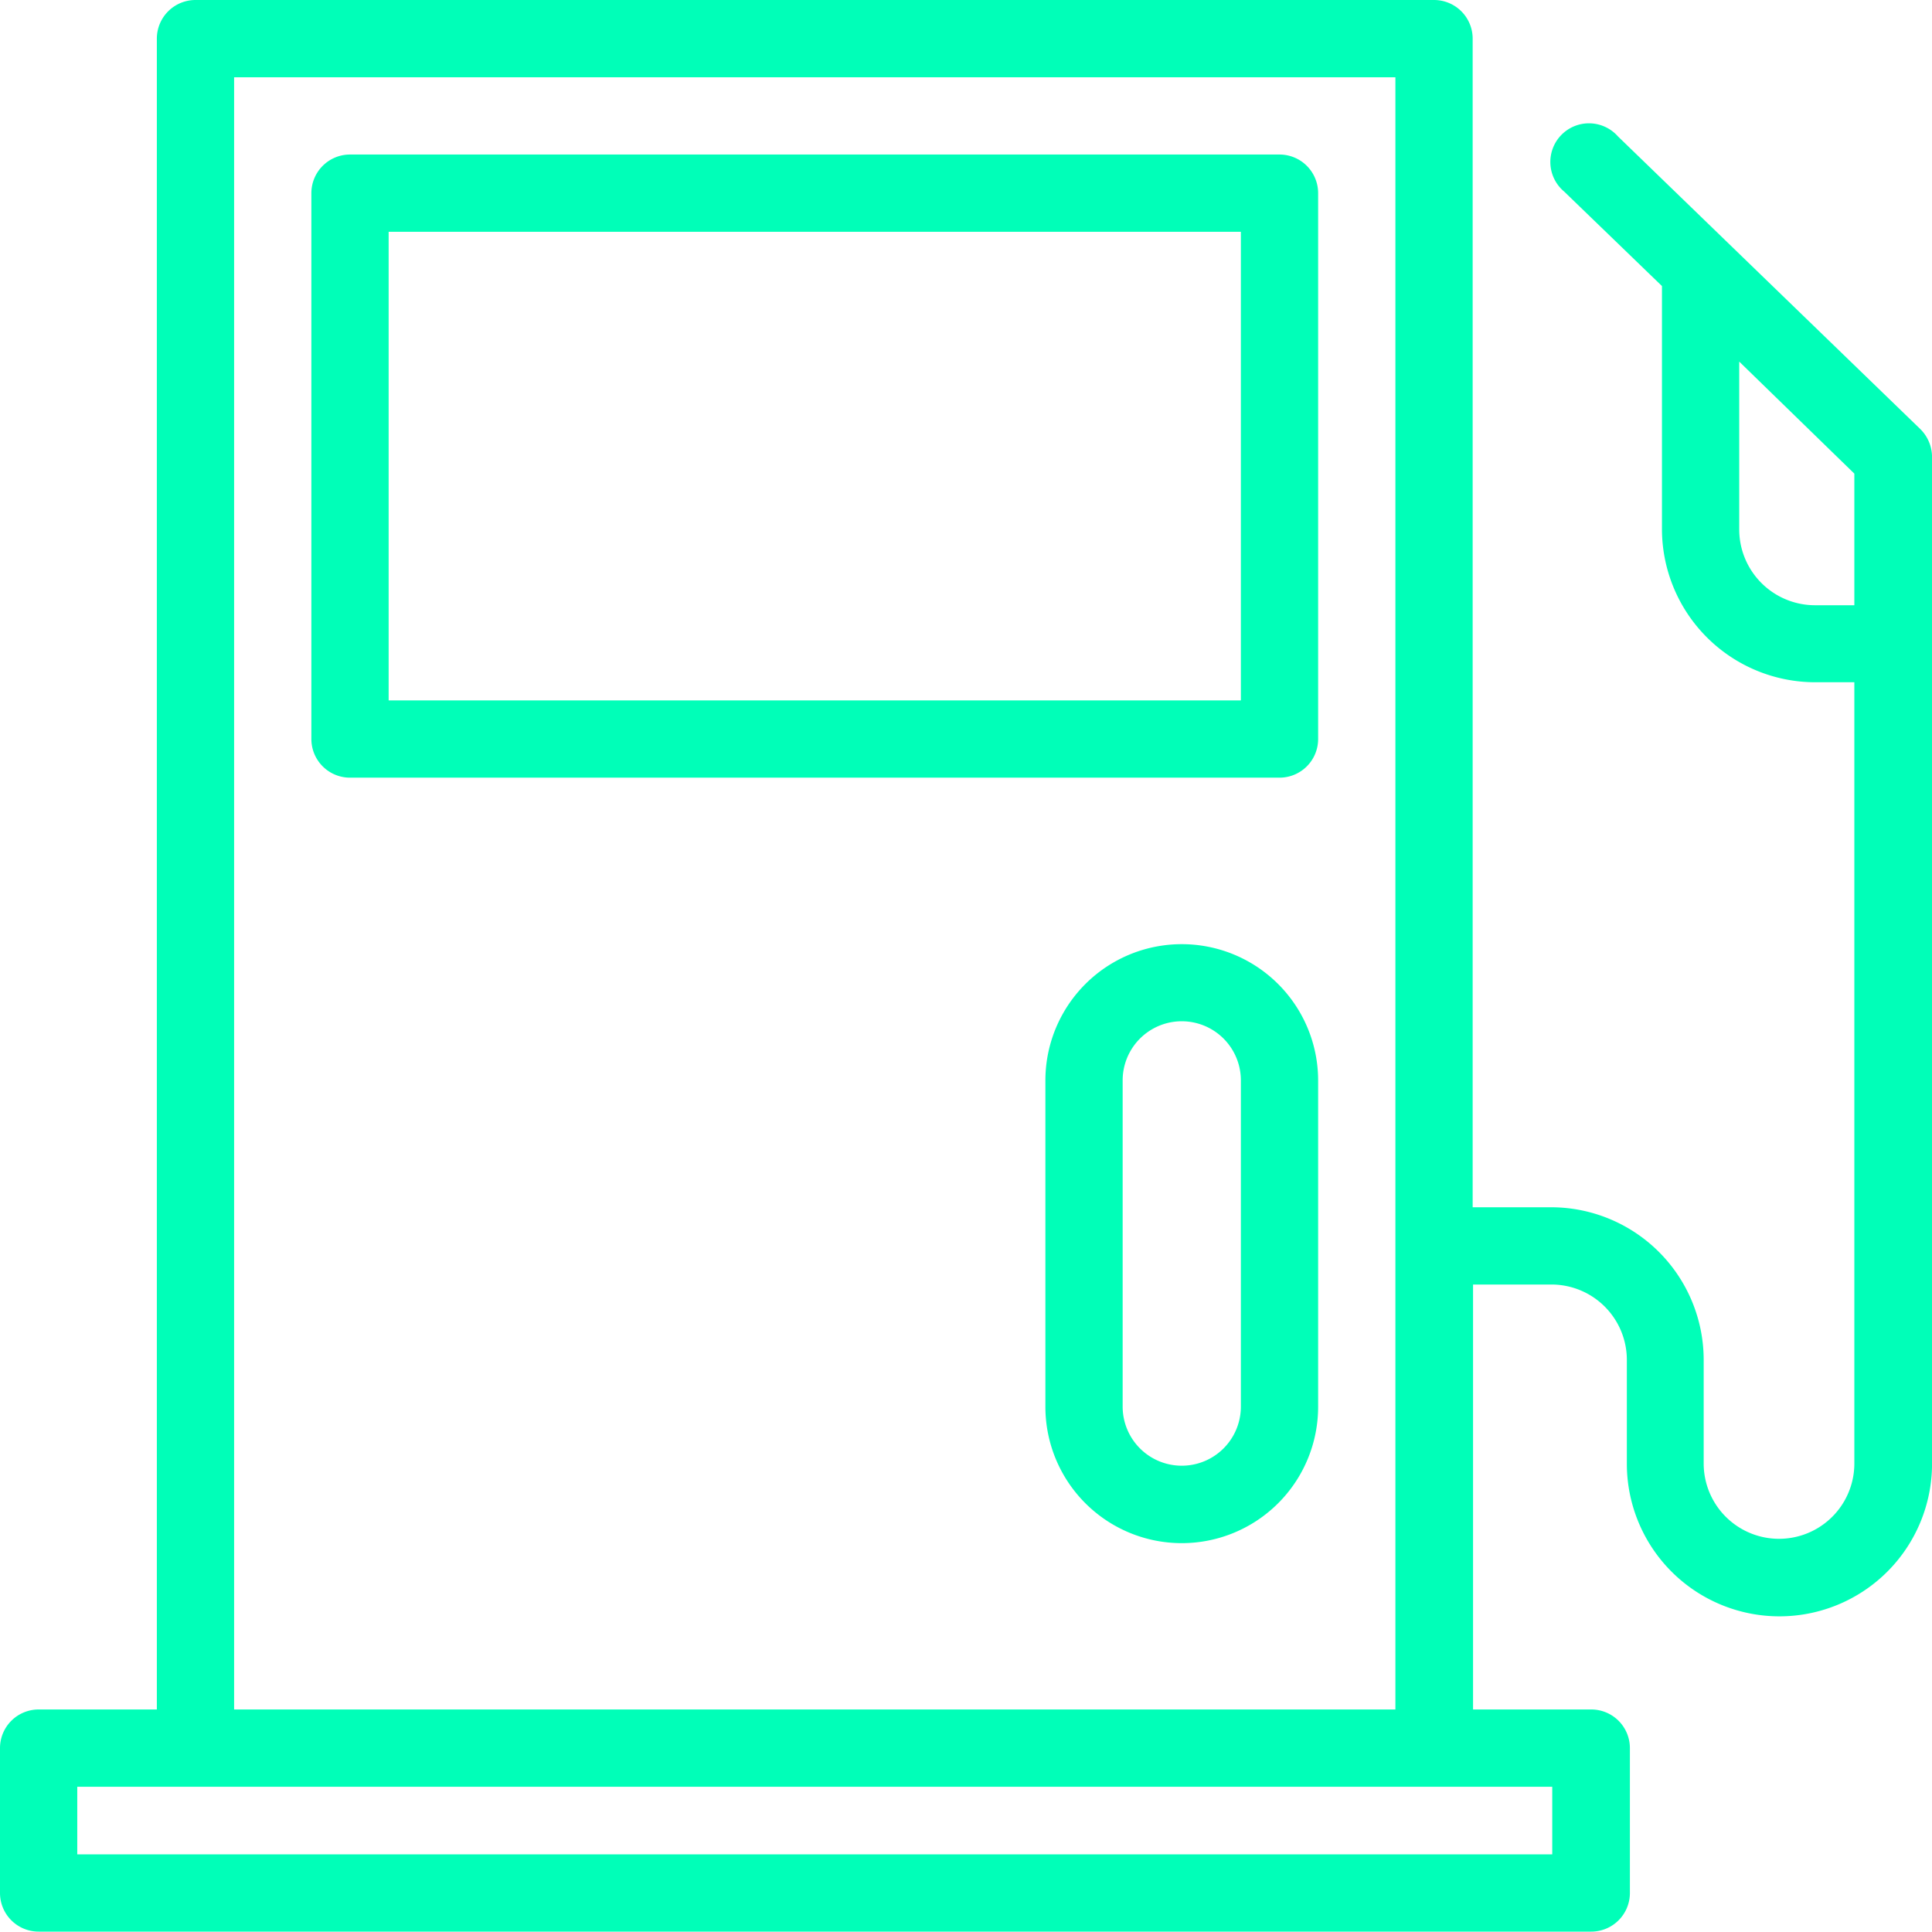
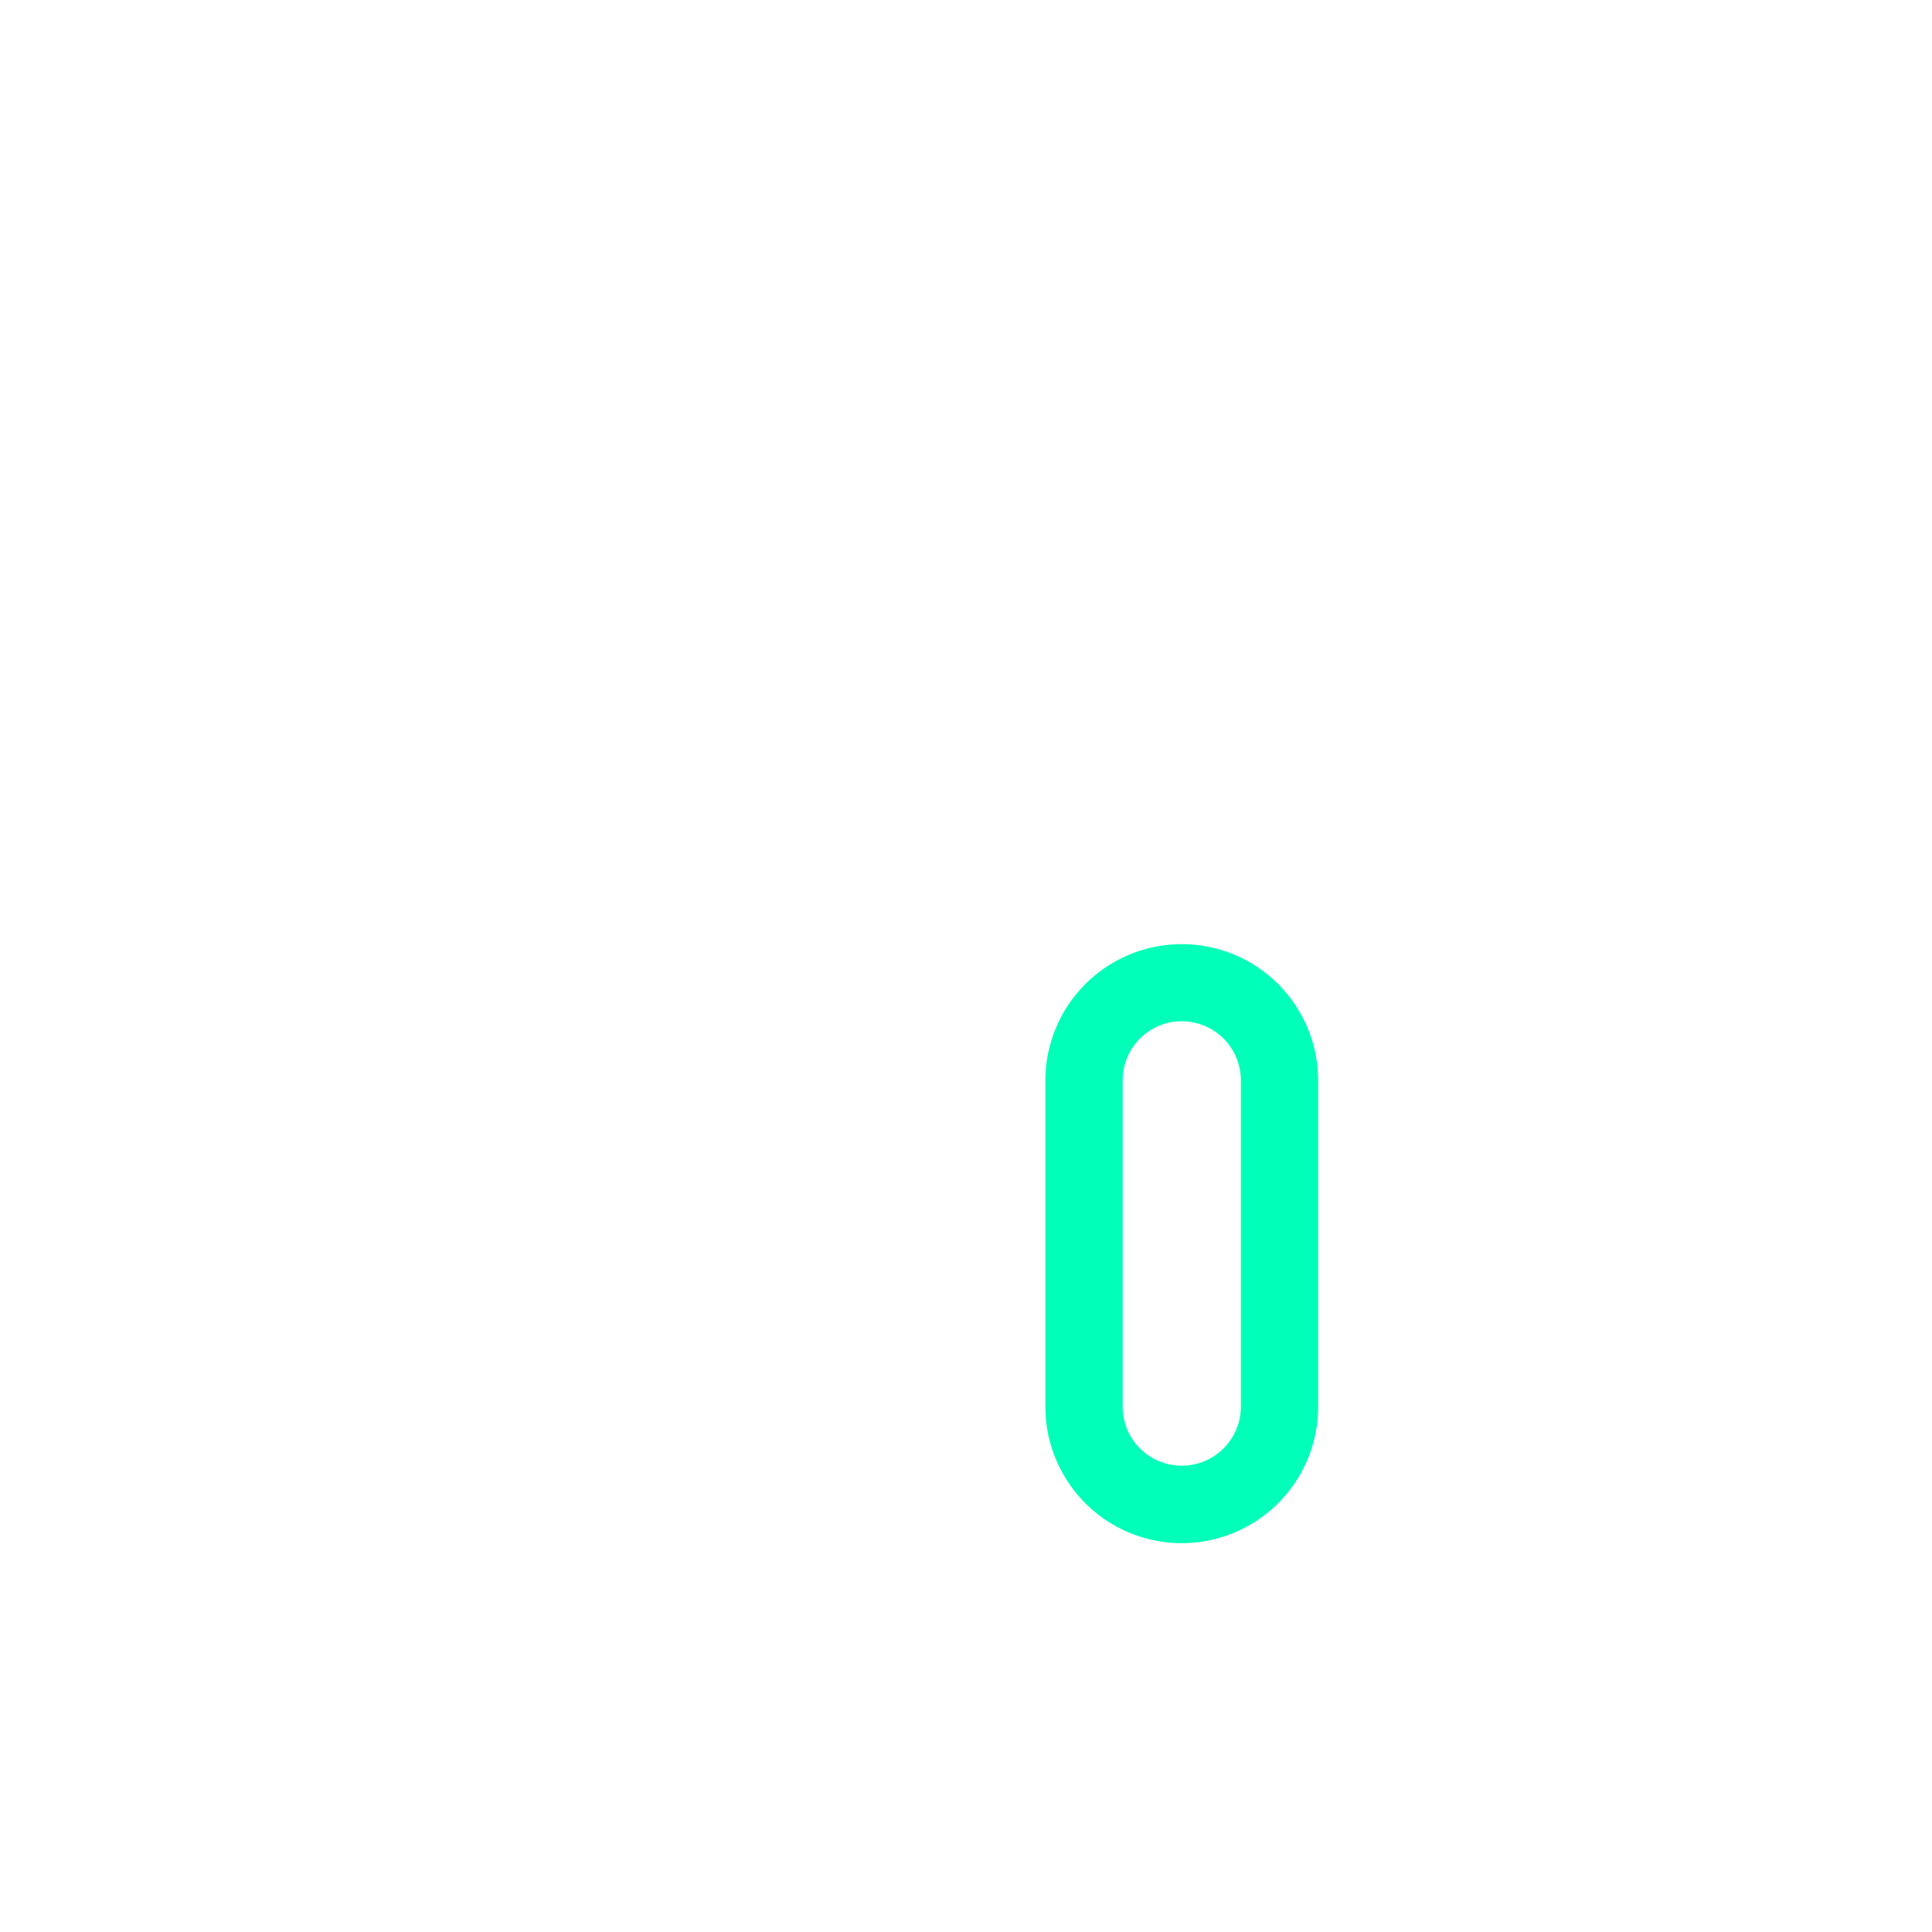
<svg xmlns="http://www.w3.org/2000/svg" width="45.009" height="45" viewBox="0 0 45.009 45">
  <g id="Group_39" data-name="Group 39" transform="translate(-5 -5)">
-     <path id="Path_57" data-name="Path 57" d="M35.614,9H13.96a.9.9,0,0,0-.9.9V22.617a.9.9,0,0,0,.9.9H35.614a.9.9,0,0,0,.9-.9V9.9a.9.9,0,0,0-.9-.9Zm-.9,12.717H14.86V10.8H34.714Z" transform="translate(-0.806 -0.4)" fill="#00ffb8" />
-     <path id="Path_58" data-name="Path 58" d="M35.237,29.44a3.176,3.176,0,0,0-3.177,3.177v7.6a3.177,3.177,0,1,0,6.354,0v-7.6A3.176,3.176,0,0,0,35.237,29.44Zm1.377,10.773a1.377,1.377,0,1,1-2.754,0v-7.6a1.377,1.377,0,1,1,2.754,0Z" transform="translate(-2.706 -2.444)" fill="#00ffb8" />
-     <path id="Path_59" data-name="Path 59" d="M42.692,8.177a.9.9,0,1,0-1.251,1.287l2.277,2.2V17.33a3.572,3.572,0,0,0,3.564,3.564H48.2v18.2a1.755,1.755,0,1,1-3.51,0V36.68a3.557,3.557,0,0,0-3.555-3.555H39.308V5.9a.9.9,0,0,0-.9-.9H9.554a.9.9,0,0,0-.9.9V44.825H5.9a.9.9,0,0,0-.9.9V49.1a.9.9,0,0,0,.9.9H42.071a.9.9,0,0,0,.9-.9V45.725a.9.9,0,0,0-.9-.9H39.317v-9.9h1.827A1.757,1.757,0,0,1,42.9,36.68V39.1a3.555,3.555,0,1,0,7.11,0V15.647a.92.92,0,0,0-.27-.648ZM41.171,48.2H6.8V46.625H41.162V48.2ZM10.454,44.825V6.8H37.508V44.825ZM47.282,19.1a1.767,1.767,0,0,1-1.764-1.764V13.424l2.682,2.61V19.1Z" transform="translate(0)" fill="#00ffb8" />
+     <path id="Path_58" data-name="Path 58" d="M35.237,29.44a3.176,3.176,0,0,0-3.177,3.177v7.6a3.177,3.177,0,1,0,6.354,0v-7.6A3.176,3.176,0,0,0,35.237,29.44m1.377,10.773a1.377,1.377,0,1,1-2.754,0v-7.6a1.377,1.377,0,1,1,2.754,0Z" transform="translate(-2.706 -2.444)" fill="#00ffb8" />
  </g>
</svg>